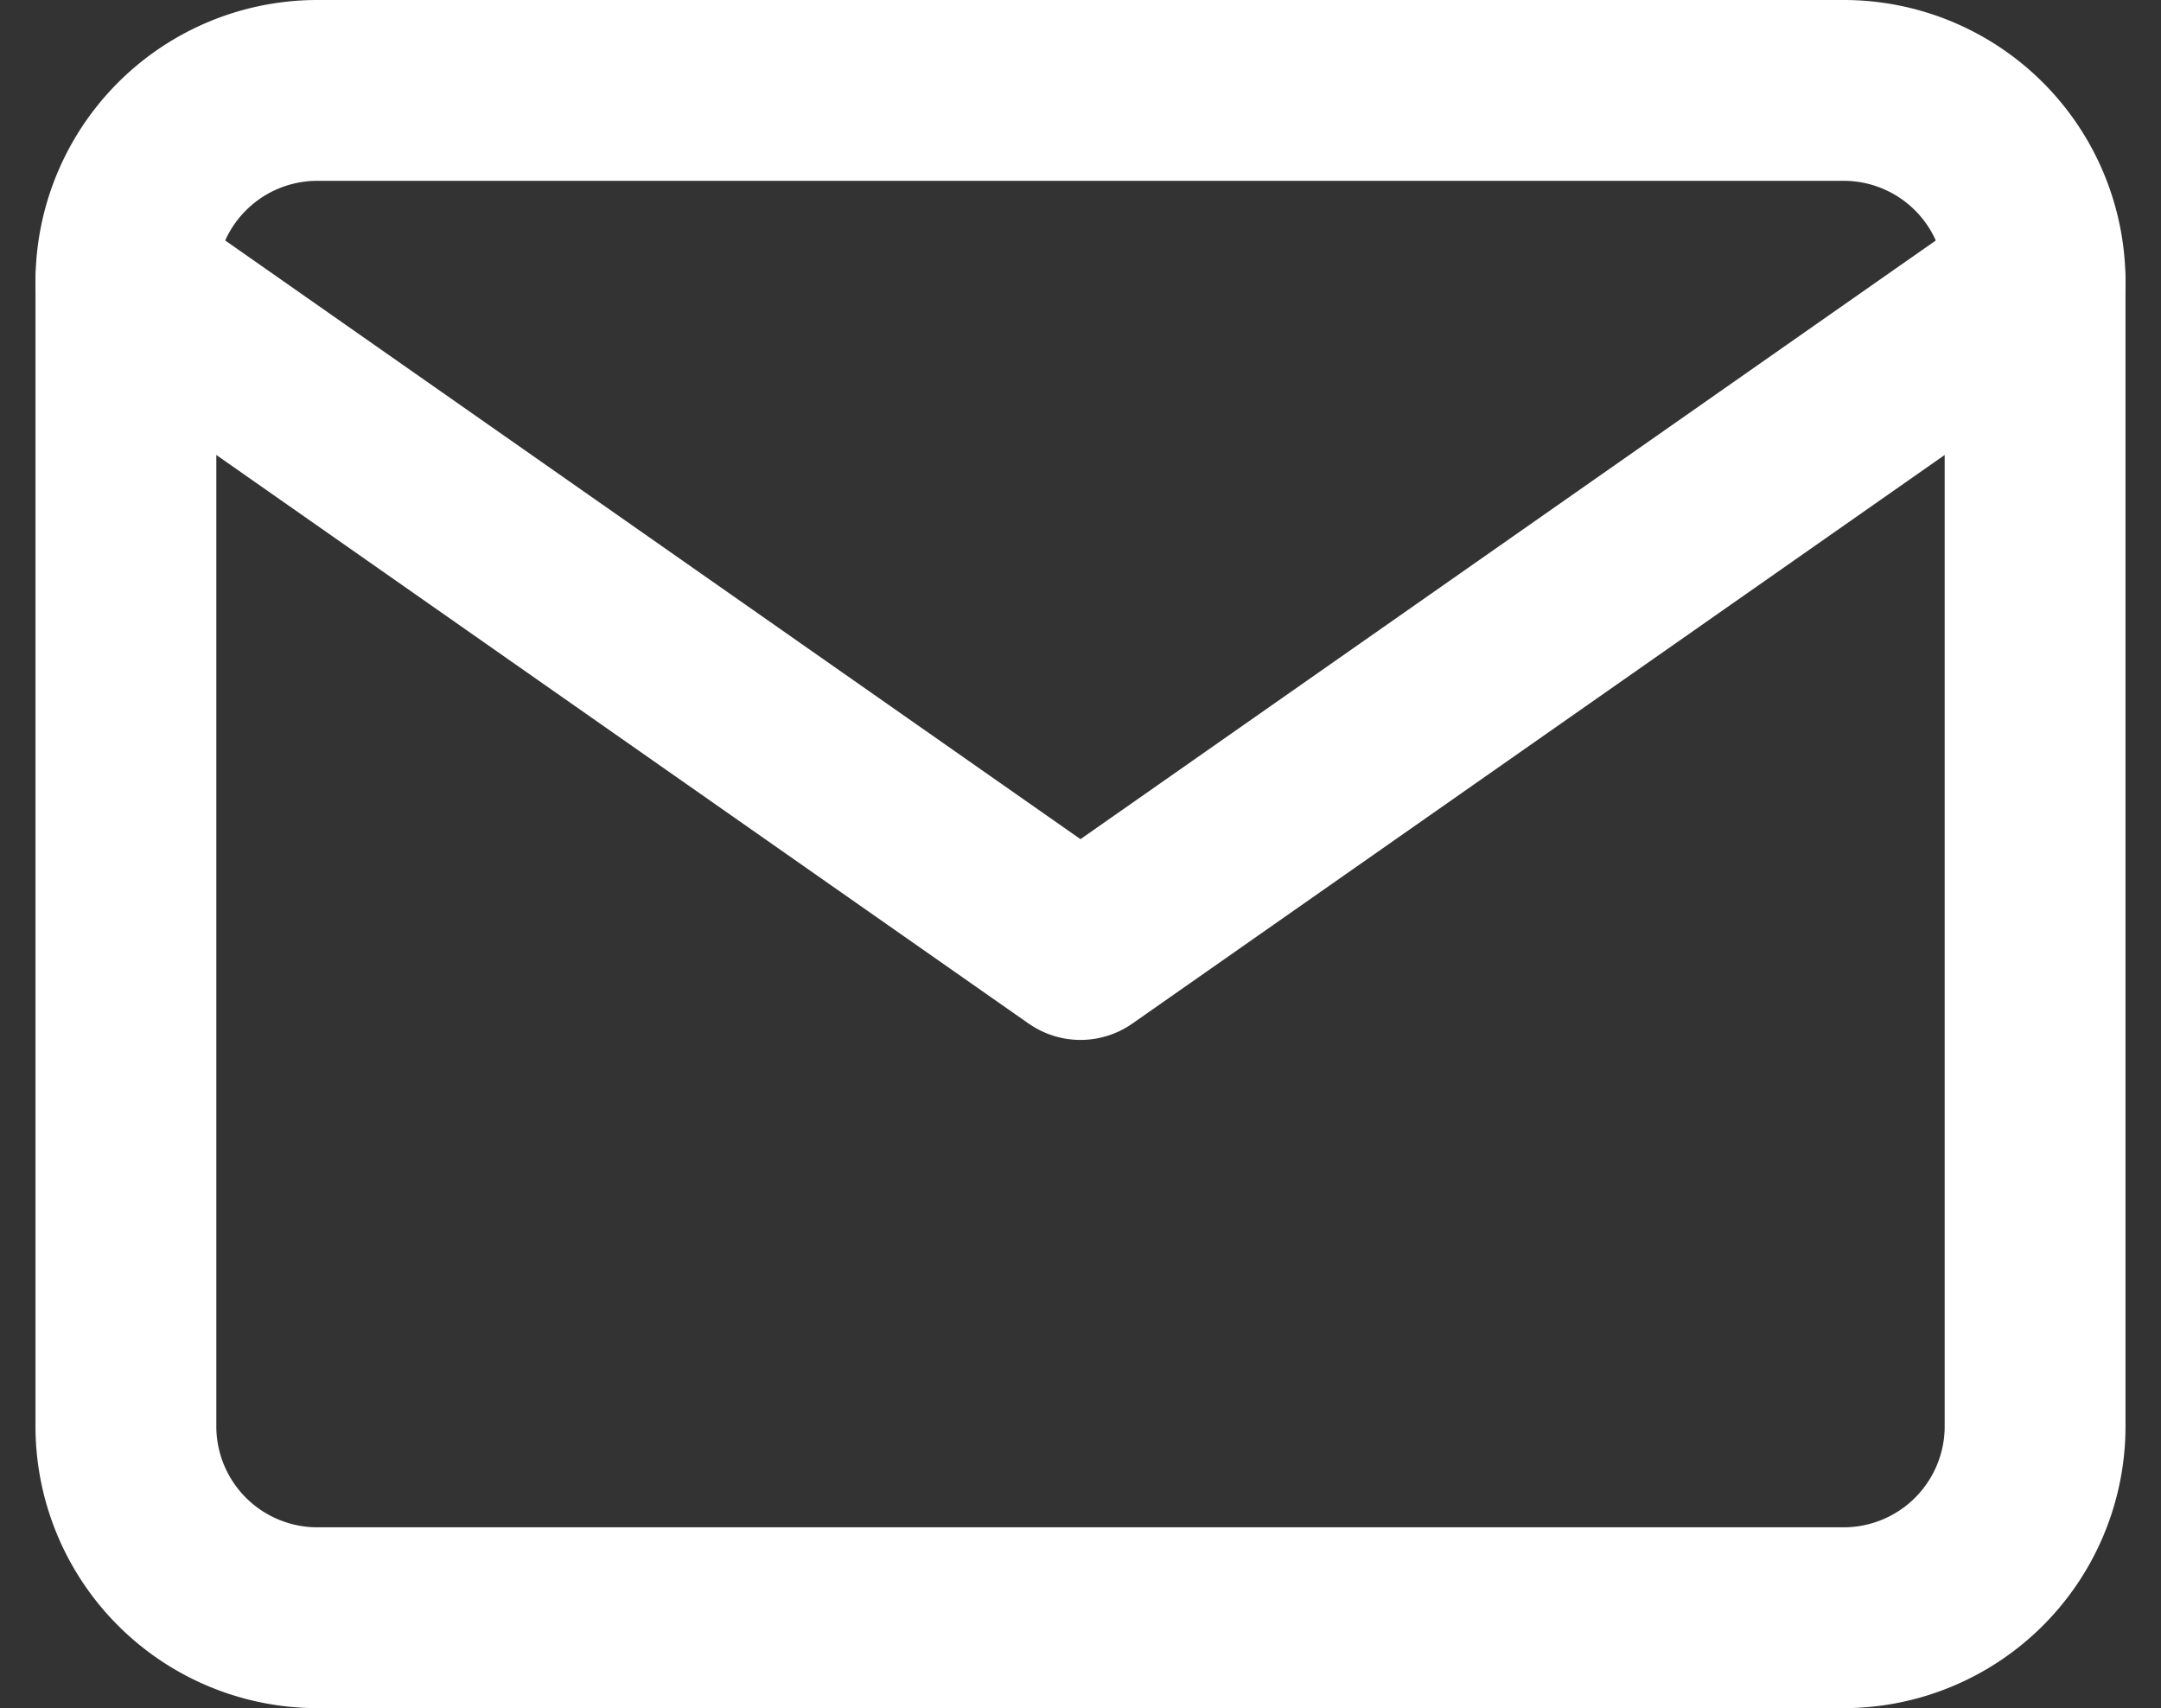
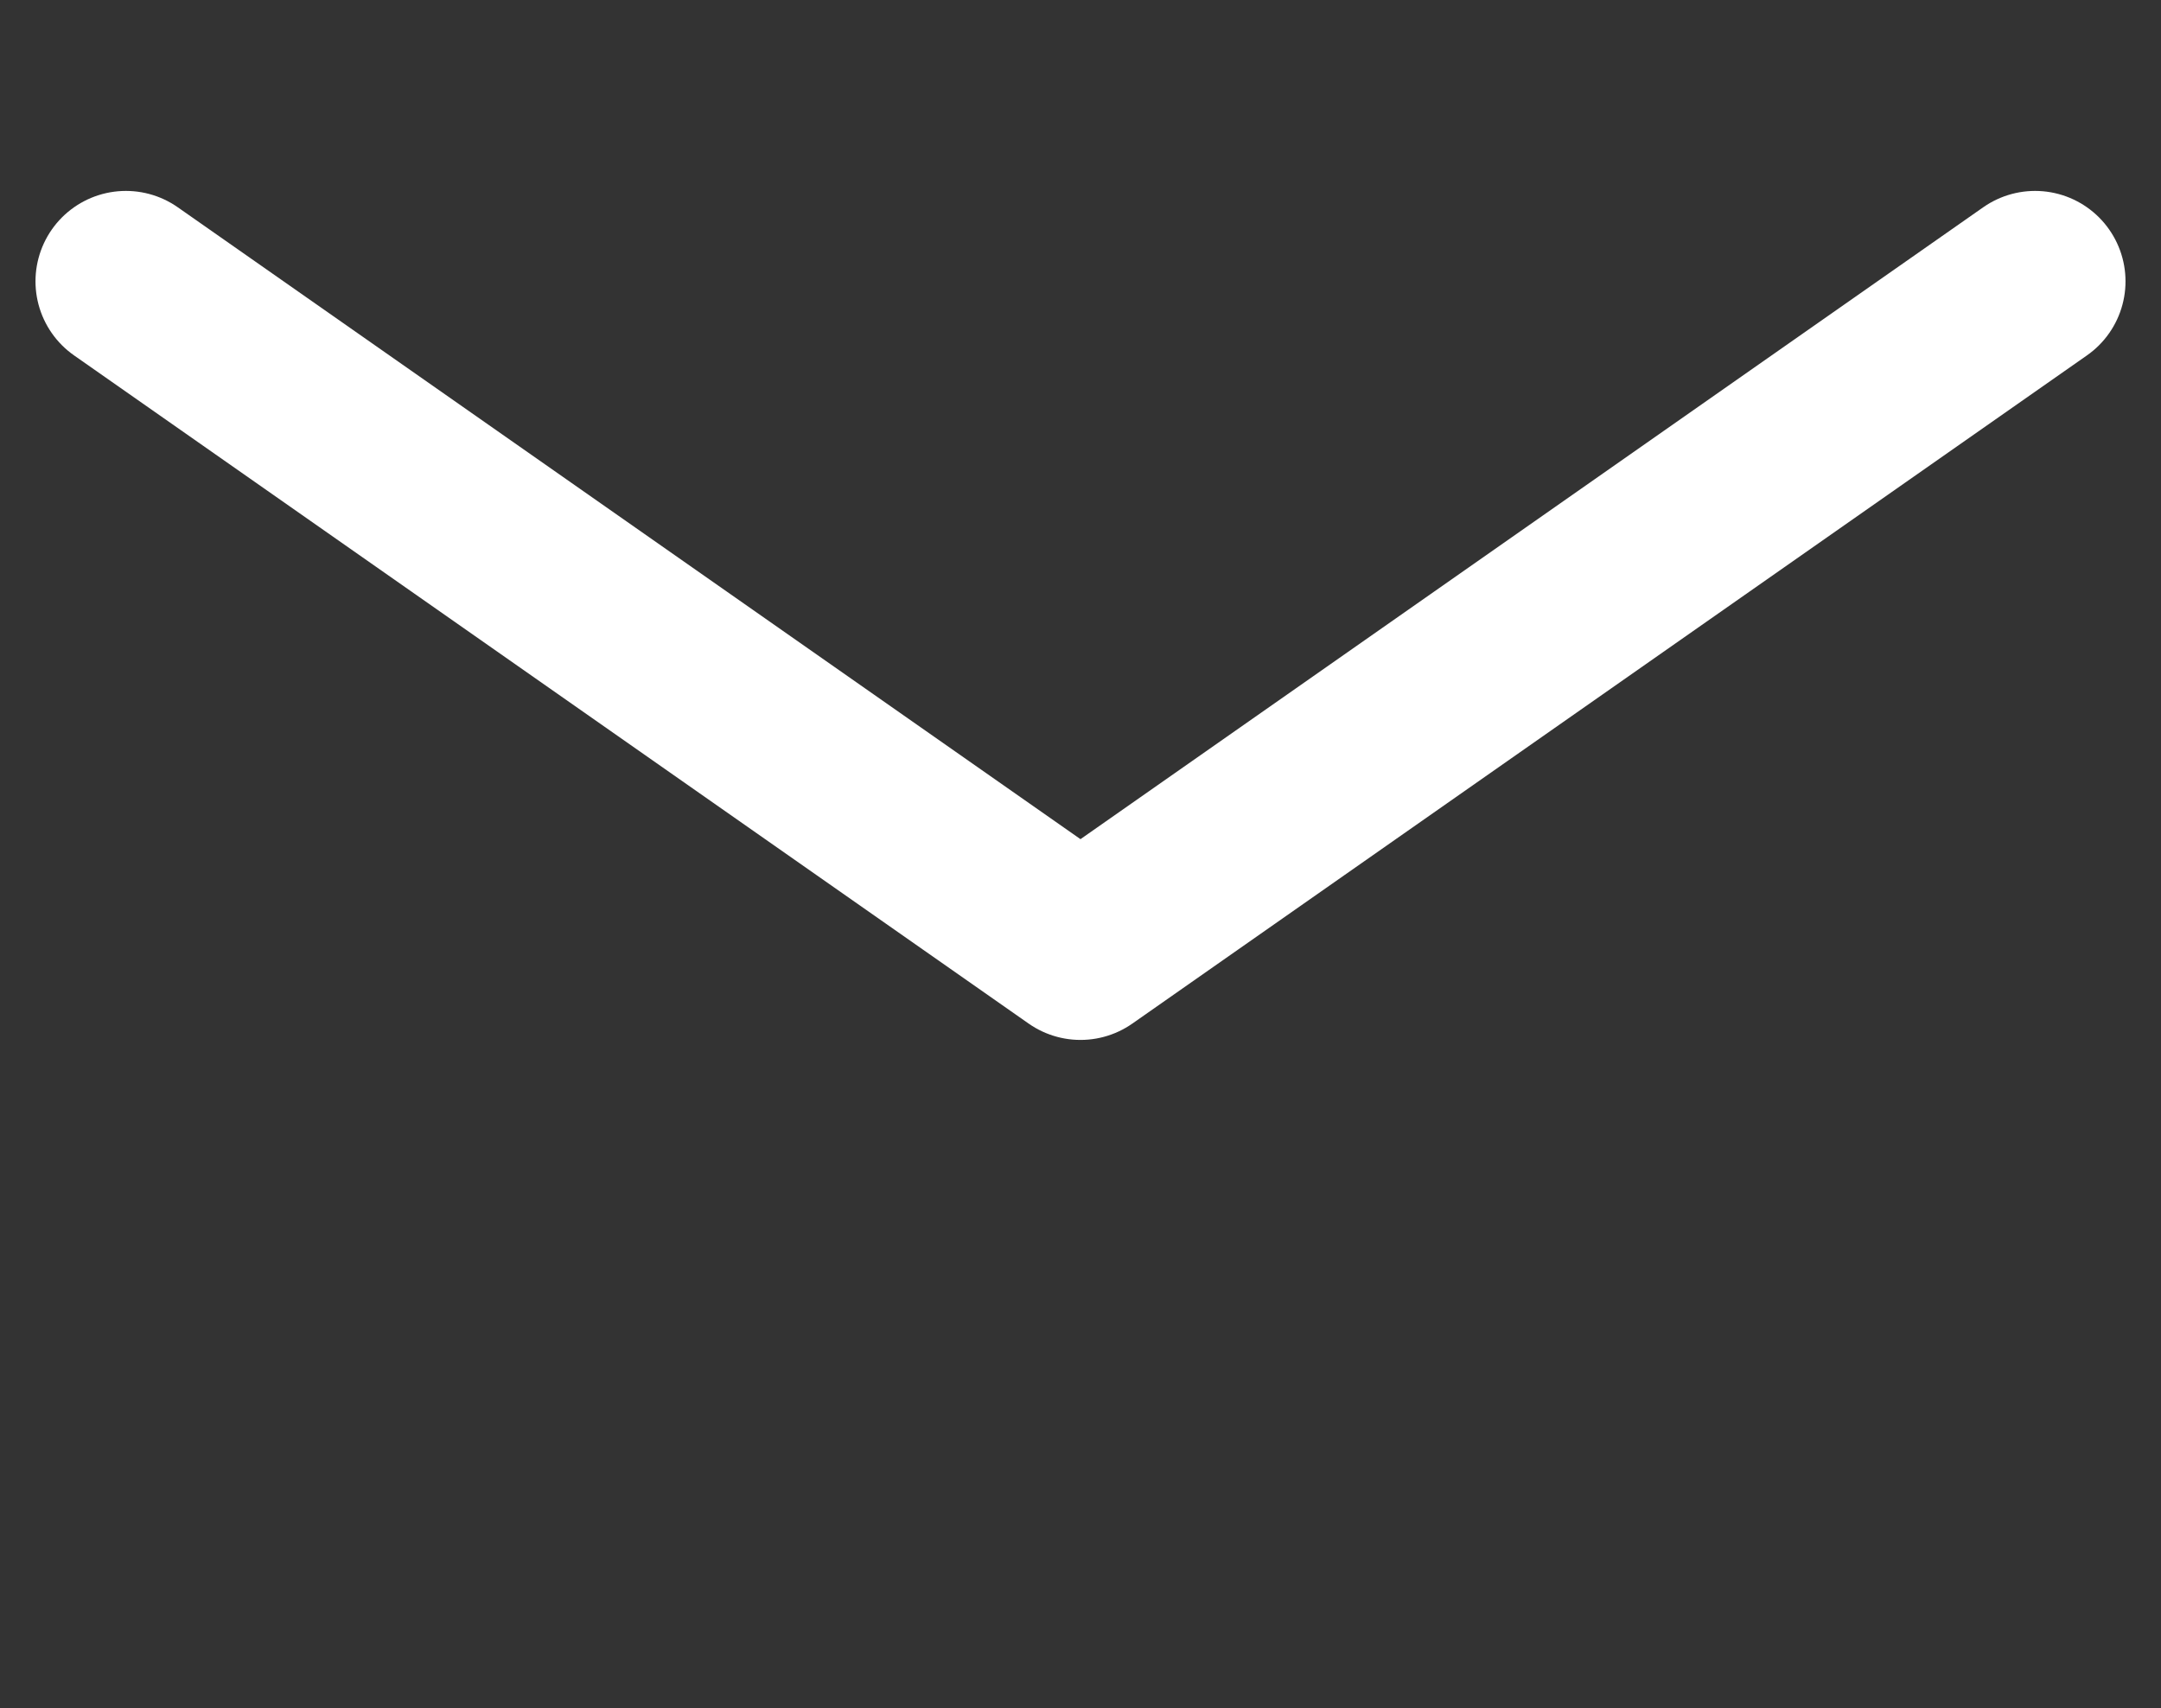
<svg xmlns="http://www.w3.org/2000/svg" width="83.655" height="66.125" viewBox="0 0 83.655 66.125">
  <rect x="0" y="0" width="83.655" height="66.125" fill="#333333" stroke="none" />
  <g id="Icon_feather-mail" data-name="Icon feather-mail" transform="translate(1.874 -2.5)">
-     <path id="パス_14" data-name="パス 14" d="M10.391,6H69.516a7.412,7.412,0,0,1,7.391,7.391V57.735a7.412,7.412,0,0,1-7.391,7.391H10.391A7.412,7.412,0,0,1,3,57.735V13.391A7.412,7.412,0,0,1,10.391,6Z" fill="none" stroke="#fff" stroke-linecap="round" stroke-linejoin="round" stroke-width="7" />
    <path id="パス_15" data-name="パス 15" d="M76.907,9,39.953,34.867,3,9" transform="translate(0 4.391)" fill="none" stroke="#fff" stroke-linecap="round" stroke-linejoin="round" stroke-width="7" />
  </g>
</svg>